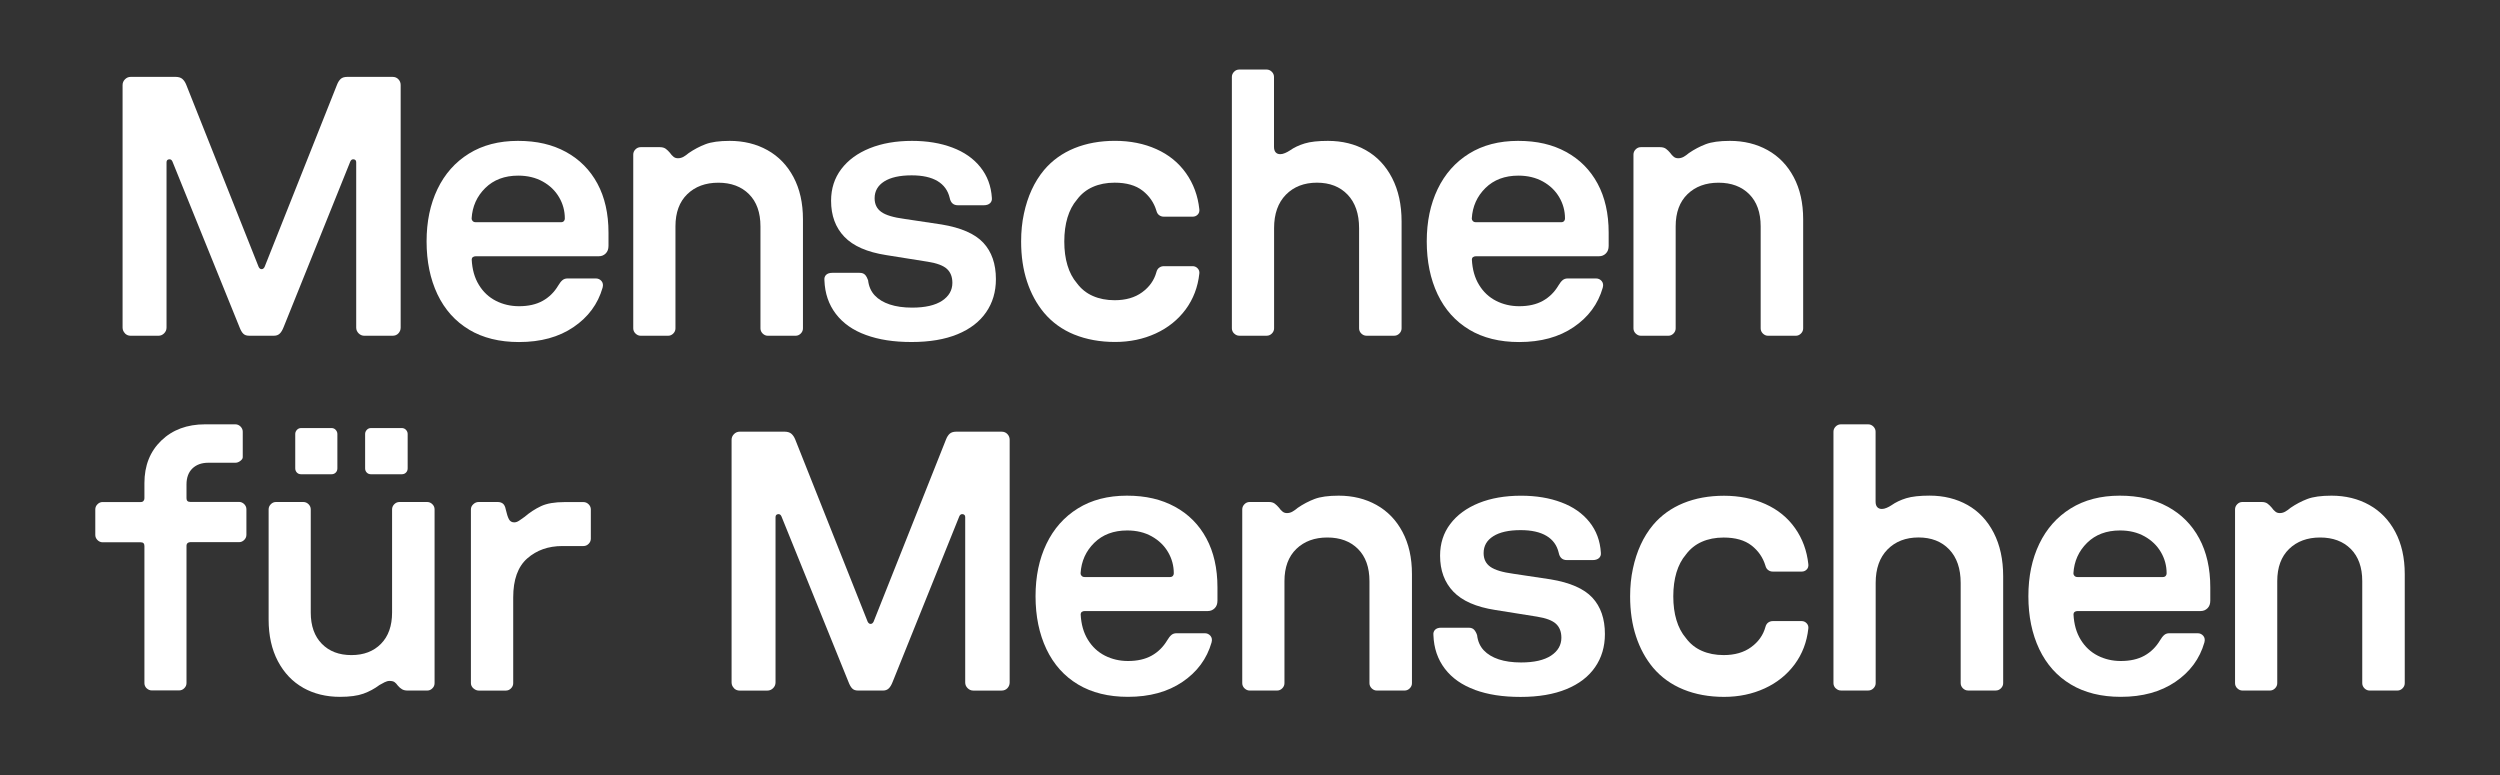
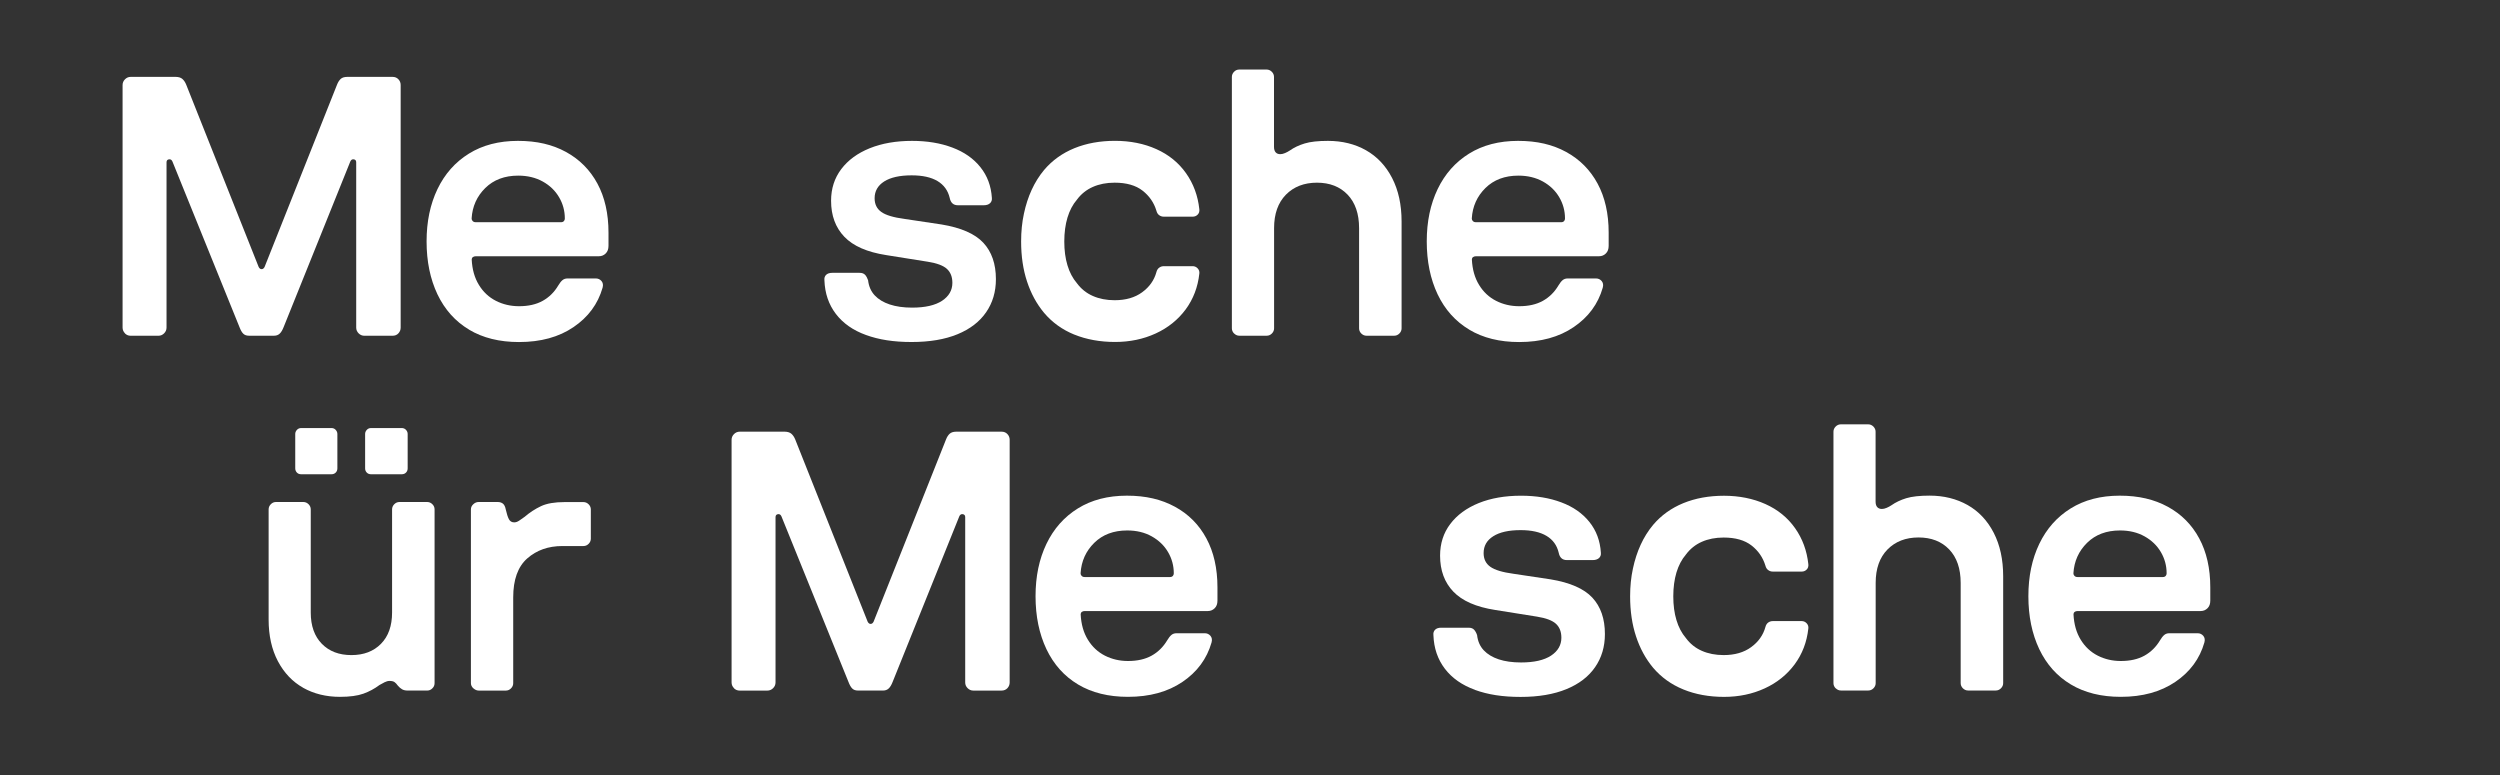
<svg xmlns="http://www.w3.org/2000/svg" id="Layer_1" viewBox="0 0 600 186">
  <rect x="0" y="0" width="600" height="186" fill="#333333" stroke="none" />
  <defs>
    <style>.cls-1{fill:#fff;}</style>
  </defs>
  <path class="cls-1" d="m30,80c-.38-.38-.58-.84-.58-1.38V20.41c0-.53.19-.99.58-1.38s.84-.58,1.38-.58h10.74c.71,0,1.26.16,1.64.49.38.33.69.78.93,1.38l17.39,43.75c.18.36.42.53.71.53s.53-.18.71-.53l17.39-43.75c.23-.59.53-1.05.88-1.38.36-.33.89-.49,1.6-.49h10.83c.59,0,1.06.19,1.42.58.36.38.54.84.54,1.38v58.21c0,.53-.18.99-.54,1.38-.35.39-.83.58-1.42.58h-6.75c-.53,0-.99-.19-1.38-.58-.38-.38-.58-.84-.58-1.38v-39.67c0-.41-.19-.65-.58-.71-.38-.06-.67.12-.84.53l-15.97,39.67c-.3.77-.62,1.32-.98,1.64-.35.33-.8.49-1.33.49h-6.03c-.59,0-1.05-.16-1.38-.49-.33-.32-.64-.87-.93-1.64l-16.06-39.67c-.18-.42-.46-.59-.84-.53-.38.06-.58.29-.58.71v39.67c0,.53-.19.99-.58,1.38-.39.39-.84.58-1.38.58h-6.66c-.53,0-.99-.19-1.38-.58Z" />
  <path class="cls-1" d="m112.58,79.11c-3.32-1.98-5.84-4.81-7.59-8.47-1.74-3.67-2.61-7.9-2.61-12.69s.87-8.92,2.61-12.56c1.75-3.64,4.26-6.48,7.55-8.52,3.28-2.04,7.2-3.06,11.76-3.06s8.28.88,11.54,2.66c3.25,1.78,5.77,4.31,7.54,7.59,1.77,3.28,2.66,7.21,2.66,11.76v3.19c0,.77-.22,1.38-.67,1.82-.44.44-.99.67-1.64.67h-29.55c-.29,0-.53.08-.71.22-.18.15-.26.34-.26.58.12,2.37.69,4.39,1.73,6.08,1.03,1.69,2.39,2.96,4.08,3.82,1.69.86,3.54,1.29,5.55,1.29,2.25,0,4.14-.43,5.68-1.29,1.54-.86,2.78-2.08,3.73-3.68.35-.59.69-1.02,1.02-1.29.33-.27.72-.4,1.2-.4h6.83c.53,0,.97.21,1.33.62.35.42.44.95.26,1.6-1.12,3.91-3.45,7.06-6.97,9.45-3.52,2.4-7.88,3.59-13.09,3.59-4.67,0-8.67-.99-11.98-2.97Zm22.76-26.05c.15-.18.22-.38.22-.62,0-1.83-.46-3.54-1.38-5.1-.92-1.57-2.22-2.83-3.91-3.77-1.69-.94-3.66-1.42-5.9-1.42-3.25,0-5.89.99-7.9,2.97-2.01,1.98-3.11,4.42-3.28,7.32,0,.24.08.44.26.62.18.18.42.27.71.27h20.5c.29,0,.52-.09.67-.27Z" />
-   <path class="cls-1" d="m152.51,80.04c-.35-.35-.53-.77-.53-1.24v-41.71c0-.47.18-.89.53-1.24s.77-.53,1.24-.53h4.62c.59,0,1.06.13,1.42.4.35.26.68.58.97.93.29.42.59.74.89.98.29.24.65.35,1.06.35.47,0,.92-.12,1.33-.35.41-.24.83-.53,1.24-.89,1.3-.89,2.65-1.6,4.04-2.13,1.39-.53,3.32-.8,5.81-.8,3.37,0,6.39.74,9.05,2.22,2.66,1.48,4.75,3.64,6.26,6.48,1.51,2.84,2.27,6.21,2.27,10.12v26.18c0,.47-.18.89-.53,1.24-.36.36-.77.53-1.24.53h-6.66c-.47,0-.88-.18-1.24-.53-.35-.35-.53-.77-.53-1.24v-24.49c0-3.31-.92-5.89-2.75-7.72-1.83-1.83-4.29-2.75-7.36-2.75s-5.56.92-7.45,2.75c-1.89,1.83-2.84,4.41-2.84,7.72v24.49c0,.47-.18.89-.53,1.24-.36.36-.77.53-1.24.53h-6.57c-.47,0-.89-.18-1.24-.53Z" />
  <path class="cls-1" d="m207.84,80.4c-3.11-1.12-5.51-2.81-7.23-5.06-1.72-2.25-2.64-4.94-2.75-8.08-.06-.53.07-.96.4-1.29.33-.32.81-.49,1.47-.49h6.57c.59,0,1.03.16,1.33.49.29.33.53.76.71,1.29.17,1.48.71,2.69,1.6,3.64.89.95,2.09,1.67,3.59,2.17,1.51.5,3.3.76,5.37.76,3.14,0,5.53-.55,7.19-1.64,1.65-1.09,2.48-2.53,2.48-4.31,0-1.42-.43-2.53-1.29-3.33-.86-.8-2.38-1.38-4.57-1.73l-10.03-1.6c-4.56-.71-7.9-2.17-10.03-4.39-2.13-2.22-3.19-5.1-3.19-8.65,0-2.9.81-5.43,2.44-7.59,1.63-2.16,3.91-3.83,6.83-5.01,2.93-1.18,6.31-1.77,10.16-1.77,3.61,0,6.83.53,9.67,1.6,2.84,1.07,5.08,2.63,6.74,4.71,1.66,2.07,2.57,4.53,2.75,7.36.06.53-.09.96-.44,1.29-.36.33-.86.49-1.51.49h-6.21c-.53,0-.97-.15-1.29-.44-.33-.29-.55-.74-.67-1.33-.42-1.77-1.39-3.12-2.93-4.04-1.54-.92-3.61-1.37-6.21-1.37-2.84,0-5.03.49-6.57,1.46-1.54.98-2.31,2.32-2.31,4.04,0,1.42.53,2.52,1.6,3.28,1.06.77,2.93,1.33,5.59,1.68l8.87,1.33c4.67.77,8.02,2.23,10.03,4.39,2.01,2.16,3.02,5.08,3.02,8.74,0,3.02-.78,5.67-2.35,7.94-1.57,2.28-3.86,4.04-6.88,5.28-3.02,1.24-6.68,1.86-11.01,1.86s-7.86-.56-10.96-1.69Z" />
  <path class="cls-1" d="m257.85,80.31c-2.9-1.18-5.33-2.93-7.28-5.24-1.77-2.13-3.14-4.63-4.08-7.5-.95-2.87-1.42-6.08-1.42-9.63,0-2.37.22-4.58.67-6.66.44-2.07,1.06-3.98,1.86-5.72.8-1.74,1.79-3.33,2.97-4.75,1.95-2.31,4.38-4.05,7.28-5.24,2.9-1.18,6.15-1.77,9.76-1.77s6.98.66,9.94,2c2.96,1.33,5.32,3.26,7.1,5.77,1.78,2.52,2.84,5.4,3.19,8.65.06.53-.07.96-.4,1.29s-.72.49-1.2.49h-6.92c-.42,0-.79-.12-1.11-.35-.33-.24-.55-.59-.67-1.07-.59-1.95-1.7-3.56-3.33-4.83-1.63-1.27-3.86-1.91-6.7-1.91-1.95,0-3.7.34-5.23,1.02-1.54.68-2.81,1.7-3.82,3.06-1.01,1.18-1.76,2.62-2.27,4.31-.5,1.68-.76,3.59-.76,5.72s.25,4.04.76,5.72c.5,1.68,1.26,3.12,2.27,4.3,1.01,1.36,2.27,2.38,3.82,3.06,1.54.68,3.28,1.02,5.23,1.02,2.66,0,4.87-.63,6.61-1.91,1.74-1.27,2.88-2.88,3.42-4.84.12-.47.34-.83.67-1.06.32-.24.69-.36,1.11-.36h6.92c.47,0,.87.18,1.2.53s.46.77.4,1.24c-.35,3.25-1.45,6.12-3.28,8.61-1.84,2.48-4.23,4.41-7.19,5.77-2.96,1.36-6.21,2.04-9.76,2.04s-6.86-.59-9.76-1.77Z" />
  <path class="cls-1" d="m296.18,80.04c-.35-.35-.53-.77-.53-1.24V18.46c0-.47.18-.89.53-1.24.35-.36.77-.53,1.24-.53h6.57c.47,0,.88.18,1.24.53.35.35.53.77.53,1.24v16.77c0,.59.13,1.03.4,1.33.27.3.63.44,1.11.44.35,0,.74-.09,1.15-.27.41-.18.8-.38,1.15-.62,1.01-.71,2.19-1.27,3.55-1.68,1.36-.42,3.23-.62,5.59-.62,3.43,0,6.47.75,9.14,2.26,2.66,1.51,4.75,3.73,6.26,6.66,1.51,2.93,2.27,6.4,2.27,10.42v25.65c0,.47-.18.89-.53,1.24-.36.36-.77.53-1.24.53h-6.66c-.47,0-.88-.18-1.24-.53-.35-.35-.53-.77-.53-1.24v-24.05c0-3.43-.92-6.11-2.75-8.03-1.83-1.92-4.29-2.88-7.36-2.88s-5.56.96-7.45,2.88c-1.89,1.93-2.84,4.6-2.84,8.03v24.05c0,.47-.18.89-.53,1.24-.36.36-.77.53-1.24.53h-6.57c-.47,0-.89-.18-1.24-.53Z" />
  <path class="cls-1" d="m352.62,79.11c-3.32-1.98-5.84-4.81-7.59-8.47-1.74-3.67-2.61-7.9-2.61-12.69s.87-8.92,2.61-12.56c1.75-3.64,4.26-6.48,7.55-8.52,3.28-2.04,7.2-3.06,11.76-3.06s8.28.88,11.54,2.66c3.25,1.78,5.77,4.31,7.54,7.59,1.77,3.28,2.66,7.21,2.66,11.76v3.19c0,.77-.22,1.38-.67,1.82-.44.44-.99.67-1.64.67h-29.55c-.29,0-.53.08-.71.22s-.26.34-.26.58c.12,2.37.69,4.39,1.73,6.08,1.03,1.69,2.39,2.96,4.08,3.82,1.69.86,3.54,1.29,5.55,1.29,2.25,0,4.14-.43,5.68-1.29,1.54-.86,2.78-2.08,3.73-3.68.35-.59.69-1.02,1.02-1.29.33-.27.72-.4,1.2-.4h6.83c.53,0,.97.21,1.33.62.35.42.44.95.26,1.6-1.12,3.91-3.45,7.06-6.97,9.45-3.52,2.4-7.88,3.59-13.09,3.59-4.67,0-8.67-.99-11.98-2.97Zm22.76-26.05c.15-.18.22-.38.22-.62,0-1.83-.46-3.54-1.38-5.1-.92-1.57-2.22-2.83-3.91-3.77-1.69-.94-3.66-1.42-5.9-1.42-3.25,0-5.89.99-7.9,2.97-2.01,1.98-3.11,4.42-3.28,7.32,0,.24.08.44.26.62s.42.27.71.27h20.5c.29,0,.52-.09.67-.27Z" />
-   <path class="cls-1" d="m392.56,80.04c-.35-.35-.53-.77-.53-1.24v-41.71c0-.47.18-.89.53-1.24.35-.36.77-.53,1.24-.53h4.62c.59,0,1.06.13,1.42.4.35.26.68.58.97.93.29.42.59.74.89.98.29.24.65.35,1.06.35.47,0,.92-.12,1.33-.35.41-.24.83-.53,1.24-.89,1.3-.89,2.65-1.6,4.04-2.13,1.39-.53,3.32-.8,5.81-.8,3.37,0,6.39.74,9.05,2.22,2.66,1.48,4.75,3.64,6.26,6.48,1.51,2.84,2.27,6.21,2.27,10.12v26.18c0,.47-.18.89-.53,1.24-.36.36-.77.53-1.24.53h-6.66c-.47,0-.88-.18-1.24-.53-.35-.35-.53-.77-.53-1.24v-24.49c0-3.31-.92-5.89-2.75-7.72-1.83-1.83-4.29-2.75-7.36-2.75s-5.56.92-7.45,2.75c-1.89,1.83-2.84,4.41-2.84,7.72v24.49c0,.47-.18.89-.53,1.24-.36.36-.77.53-1.24.53h-6.57c-.47,0-.89-.18-1.24-.53Z" />
-   <path class="cls-1" d="m35.19,165.2c-.35-.36-.53-.77-.53-1.24v-32.92c0-.59-.29-.89-.88-.89h-9.14c-.47,0-.89-.18-1.24-.53-.36-.36-.53-.77-.53-1.24v-6.12c0-.47.17-.89.53-1.24.35-.36.77-.53,1.24-.53h9.14c.29,0,.51-.09.66-.27.15-.18.22-.38.22-.62v-3.64c0-4.2,1.34-7.6,4.04-10.21,2.69-2.6,6.2-3.91,10.51-3.91h7.28c.47,0,.88.18,1.24.53.35.36.53.77.53,1.24v6.12c0,.3-.19.59-.58.89-.38.3-.79.44-1.2.44h-6.48c-1.6,0-2.87.46-3.82,1.37-.95.92-1.42,2.21-1.42,3.86v3.28c0,.59.29.89.89.89h11.71c.47,0,.89.18,1.25.53.35.35.53.77.53,1.24v6.12c0,.48-.18.89-.53,1.24-.36.36-.77.53-1.25.53h-11.71c-.24,0-.44.07-.62.22-.18.15-.27.37-.27.67v32.92c0,.48-.17.89-.53,1.24-.35.36-.77.53-1.24.53h-6.57c-.47,0-.88-.18-1.24-.53Z" />
  <path class="cls-1" d="m72.77,165.07c-2.57-1.45-4.6-3.58-6.08-6.39-1.48-2.81-2.22-6.14-2.22-9.98v-26.45c0-.47.18-.89.53-1.24.35-.36.77-.53,1.24-.53h6.57c.47,0,.88.18,1.24.53.35.35.53.77.53,1.24v24.76c0,3.19.89,5.7,2.66,7.5,1.77,1.81,4.14,2.71,7.1,2.71s5.32-.9,7.1-2.71c1.77-1.8,2.66-4.3,2.66-7.5v-24.76c0-.47.18-.89.53-1.24.36-.36.77-.53,1.25-.53h6.65c.47,0,.89.18,1.24.53.36.35.53.77.53,1.24v41.71c0,.48-.17.89-.53,1.24-.35.36-.77.53-1.24.53h-4.71c-.53,0-.97-.1-1.33-.31-.36-.21-.68-.49-.98-.84-.29-.41-.58-.71-.84-.89-.26-.18-.67-.27-1.2-.27-.35,0-.74.11-1.15.31-.42.21-.83.43-1.24.67-1.18.89-2.47,1.58-3.86,2.08-1.39.5-3.27.76-5.63.76-3.32,0-6.26-.73-8.83-2.17Zm-1.51-51.65c-.26-.27-.4-.61-.4-1.02v-8.25c0-.36.13-.68.4-.98.27-.29.61-.44,1.02-.44h7.27c.42,0,.76.15,1.02.44.26.29.4.62.4.98v8.25c0,.41-.13.75-.4,1.02-.27.27-.61.4-1.02.4h-7.27c-.42,0-.76-.13-1.02-.4Zm16.77,0c-.27-.27-.4-.61-.4-1.02v-8.25c0-.36.13-.68.4-.98.26-.29.6-.44,1.02-.44h7.37c.41,0,.76.15,1.02.44.27.29.4.62.4.98v8.25c0,.41-.13.75-.4,1.02-.26.27-.61.4-1.02.4h-7.37c-.42,0-.76-.13-1.02-.4Z" />
  <path class="cls-1" d="m113.6,165.2c-.38-.36-.58-.77-.58-1.24v-41.71c0-.47.19-.89.58-1.24.38-.36.81-.53,1.29-.53h4.53c.53,0,.96.13,1.29.4.32.27.55.73.67,1.38.24,1.06.49,1.85.76,2.35.26.5.69.76,1.29.76.35,0,.74-.13,1.15-.4.41-.27.86-.58,1.33-.93,1.24-1.06,2.56-1.92,3.95-2.57,1.39-.65,3.27-.97,5.64-.97h4.53c.47,0,.88.18,1.24.53.35.35.53.77.53,1.24v7.01c0,.47-.18.89-.53,1.24-.36.36-.77.53-1.24.53h-5.06c-3.37,0-6.18.99-8.43,2.97-2.25,1.98-3.37,5.1-3.37,9.36v20.59c0,.48-.18.89-.53,1.24-.36.36-.77.53-1.24.53h-6.48c-.47,0-.9-.18-1.29-.53Z" />
  <path class="cls-1" d="m176.16,165.16c-.38-.38-.58-.84-.58-1.38v-58.22c0-.53.19-.99.58-1.38.38-.38.84-.58,1.38-.58h10.74c.71,0,1.26.17,1.64.49.38.33.69.78.93,1.37l17.39,43.75c.18.35.42.53.71.53s.53-.18.71-.53l17.39-43.75c.23-.59.53-1.05.88-1.37.36-.32.89-.49,1.6-.49h10.83c.59,0,1.06.19,1.42.58.36.39.54.84.54,1.38v58.22c0,.53-.18.99-.54,1.38-.35.38-.83.58-1.42.58h-6.75c-.53,0-.99-.19-1.38-.58s-.58-.84-.58-1.38v-39.67c0-.41-.19-.65-.58-.71-.38-.06-.67.12-.84.53l-15.97,39.67c-.3.77-.62,1.32-.98,1.64-.35.33-.8.49-1.33.49h-6.03c-.59,0-1.05-.16-1.38-.49-.33-.32-.64-.87-.93-1.64l-16.06-39.67c-.18-.41-.46-.59-.84-.53-.38.06-.58.3-.58.71v39.67c0,.53-.19.99-.58,1.38-.39.38-.84.58-1.38.58h-6.66c-.53,0-.99-.19-1.38-.58Z" />
  <path class="cls-1" d="m258.73,164.27c-3.32-1.98-5.84-4.81-7.59-8.48-1.74-3.67-2.61-7.9-2.61-12.69s.87-8.92,2.61-12.56c1.75-3.64,4.26-6.48,7.55-8.52,3.28-2.04,7.2-3.06,11.76-3.06s8.28.89,11.54,2.66c3.25,1.77,5.77,4.3,7.54,7.59,1.77,3.28,2.66,7.2,2.66,11.76v3.19c0,.77-.22,1.38-.67,1.82-.44.44-.99.67-1.64.67h-29.55c-.29,0-.53.07-.71.22-.18.15-.26.34-.26.58.12,2.37.69,4.39,1.73,6.08,1.03,1.68,2.39,2.96,4.08,3.82,1.69.86,3.54,1.29,5.55,1.29,2.25,0,4.14-.43,5.68-1.29,1.54-.86,2.78-2.09,3.73-3.68.35-.59.69-1.02,1.02-1.29.33-.27.72-.4,1.2-.4h6.83c.53,0,.97.21,1.33.62.35.42.44.95.26,1.6-1.12,3.91-3.45,7.06-6.97,9.45-3.52,2.39-7.88,3.59-13.09,3.59-4.67,0-8.67-.99-11.98-2.97Zm22.76-26.05c.15-.18.22-.38.22-.62,0-1.83-.46-3.53-1.38-5.1-.92-1.57-2.22-2.82-3.91-3.77-1.69-.95-3.66-1.42-5.9-1.42-3.25,0-5.89.99-7.9,2.97-2.01,1.98-3.11,4.42-3.28,7.32,0,.24.08.44.26.62s.42.27.71.27h20.5c.29,0,.52-.09.67-.27Z" />
-   <path class="cls-1" d="m298.67,165.2c-.35-.36-.53-.77-.53-1.24v-41.71c0-.47.18-.89.53-1.24.35-.36.77-.53,1.24-.53h4.62c.59,0,1.06.13,1.42.4.35.27.68.58.97.93.29.41.59.74.89.97.29.24.65.36,1.06.36.47,0,.92-.12,1.33-.36.41-.23.83-.53,1.24-.89,1.3-.89,2.65-1.6,4.04-2.13,1.39-.53,3.32-.8,5.81-.8,3.37,0,6.39.74,9.05,2.22,2.66,1.48,4.75,3.64,6.26,6.48,1.51,2.84,2.27,6.21,2.27,10.12v26.18c0,.48-.18.89-.53,1.24-.36.36-.77.53-1.24.53h-6.66c-.47,0-.88-.18-1.24-.53-.35-.36-.53-.77-.53-1.24v-24.49c0-3.31-.92-5.88-2.75-7.72-1.83-1.83-4.29-2.75-7.36-2.75s-5.56.92-7.45,2.75c-1.89,1.84-2.84,4.41-2.84,7.72v24.49c0,.48-.18.89-.53,1.24-.36.36-.77.53-1.24.53h-6.57c-.47,0-.89-.18-1.24-.53Z" />
  <path class="cls-1" d="m354,165.56c-3.11-1.12-5.51-2.81-7.23-5.06-1.72-2.25-2.64-4.94-2.75-8.07-.06-.53.07-.96.4-1.29.33-.33.81-.49,1.47-.49h6.57c.59,0,1.03.16,1.33.49.29.32.53.75.71,1.29.17,1.48.71,2.69,1.6,3.64.89.95,2.09,1.67,3.59,2.17,1.51.5,3.3.75,5.37.75,3.14,0,5.53-.55,7.19-1.64,1.65-1.09,2.48-2.53,2.48-4.3,0-1.42-.43-2.53-1.29-3.33-.86-.8-2.38-1.38-4.57-1.73l-10.03-1.6c-4.56-.71-7.9-2.17-10.03-4.39-2.13-2.22-3.19-5.1-3.19-8.65,0-2.9.81-5.43,2.44-7.59,1.63-2.16,3.91-3.83,6.83-5.02,2.93-1.18,6.31-1.77,10.16-1.77,3.61,0,6.83.53,9.67,1.6,2.84,1.06,5.08,2.63,6.74,4.7,1.66,2.07,2.57,4.53,2.75,7.37.06.53-.09.96-.44,1.29-.36.32-.86.49-1.51.49h-6.21c-.53,0-.97-.15-1.29-.44-.33-.29-.55-.74-.67-1.33-.42-1.78-1.39-3.12-2.93-4.04-1.54-.92-3.61-1.38-6.21-1.38-2.84,0-5.03.49-6.57,1.47-1.54.97-2.31,2.32-2.31,4.04,0,1.42.53,2.52,1.6,3.28,1.06.77,2.93,1.33,5.59,1.69l8.87,1.33c4.67.77,8.02,2.23,10.03,4.39,2.01,2.16,3.02,5.07,3.02,8.74,0,3.02-.78,5.67-2.35,7.94-1.57,2.28-3.86,4.04-6.88,5.28-3.02,1.24-6.68,1.87-11.01,1.87s-7.86-.56-10.96-1.69Z" />
  <path class="cls-1" d="m404.01,165.47c-2.9-1.18-5.33-2.93-7.28-5.23-1.77-2.13-3.14-4.63-4.08-7.5-.95-2.87-1.42-6.08-1.42-9.63,0-2.36.22-4.58.67-6.65.44-2.07,1.06-3.98,1.86-5.72.8-1.75,1.79-3.33,2.97-4.75,1.95-2.31,4.38-4.05,7.28-5.24,2.9-1.18,6.15-1.77,9.76-1.77s6.98.67,9.94,2c2.96,1.33,5.32,3.25,7.1,5.77,1.78,2.52,2.84,5.4,3.19,8.65.06.53-.07.97-.4,1.29-.33.33-.72.49-1.2.49h-6.92c-.42,0-.79-.12-1.11-.36-.33-.23-.55-.59-.67-1.06-.59-1.95-1.7-3.57-3.33-4.84-1.63-1.27-3.86-1.91-6.7-1.91-1.95,0-3.7.34-5.23,1.02-1.54.68-2.81,1.7-3.82,3.06-1.01,1.18-1.76,2.62-2.27,4.3-.5,1.69-.76,3.59-.76,5.72s.25,4.04.76,5.72c.5,1.69,1.26,3.12,2.27,4.31,1.01,1.36,2.27,2.38,3.82,3.06,1.54.68,3.28,1.02,5.23,1.02,2.66,0,4.87-.63,6.61-1.91,1.74-1.27,2.88-2.88,3.42-4.83.12-.47.34-.83.67-1.07.32-.23.69-.35,1.11-.35h6.92c.47,0,.87.18,1.2.53.33.36.46.77.4,1.24-.35,3.26-1.45,6.12-3.28,8.61-1.84,2.48-4.23,4.41-7.19,5.77-2.96,1.36-6.21,2.04-9.76,2.04s-6.86-.59-9.76-1.78Z" />
  <path class="cls-1" d="m440.56,165.2c-.35-.36-.53-.77-.53-1.24v-60.35c0-.47.18-.89.53-1.24.35-.35.77-.53,1.24-.53h6.57c.47,0,.88.18,1.24.53.35.36.53.77.53,1.24v16.77c0,.59.13,1.04.4,1.33.27.29.63.44,1.11.44.35,0,.74-.09,1.15-.27.41-.18.8-.38,1.15-.62,1.01-.71,2.19-1.27,3.55-1.69,1.36-.41,3.23-.62,5.59-.62,3.43,0,6.47.76,9.14,2.26,2.66,1.51,4.75,3.73,6.26,6.66,1.51,2.93,2.27,6.41,2.27,10.43v25.65c0,.48-.18.89-.53,1.24-.36.36-.77.53-1.24.53h-6.66c-.47,0-.88-.18-1.24-.53-.35-.36-.53-.77-.53-1.24v-24.05c0-3.43-.92-6.11-2.75-8.03-1.83-1.92-4.29-2.88-7.36-2.88s-5.56.96-7.45,2.88c-1.89,1.92-2.84,4.6-2.84,8.03v24.05c0,.48-.18.89-.53,1.24-.36.36-.77.53-1.24.53h-6.57c-.47,0-.89-.18-1.24-.53Z" />
-   <path class="cls-1" d="m497.01,164.27c-3.32-1.98-5.84-4.81-7.59-8.48-1.74-3.67-2.61-7.9-2.61-12.69s.87-8.92,2.61-12.56c1.75-3.64,4.26-6.48,7.55-8.52,3.28-2.04,7.2-3.06,11.76-3.06s8.28.89,11.54,2.66c3.25,1.77,5.77,4.3,7.54,7.59,1.77,3.28,2.66,7.2,2.66,11.76v3.19c0,.77-.22,1.38-.67,1.82-.44.44-.99.67-1.64.67h-29.55c-.29,0-.53.07-.71.22-.18.15-.26.34-.26.58.12,2.37.69,4.39,1.73,6.08,1.03,1.68,2.39,2.96,4.08,3.82,1.69.86,3.54,1.29,5.55,1.29,2.25,0,4.14-.43,5.68-1.29,1.54-.86,2.78-2.09,3.73-3.68.35-.59.69-1.02,1.02-1.29.33-.27.72-.4,1.2-.4h6.83c.53,0,.97.21,1.33.62.35.42.44.95.26,1.6-1.12,3.91-3.45,7.06-6.97,9.45-3.52,2.39-7.88,3.59-13.09,3.59-4.67,0-8.67-.99-11.98-2.97Zm22.76-26.05c.15-.18.22-.38.22-.62,0-1.83-.46-3.53-1.38-5.1-.92-1.57-2.22-2.82-3.91-3.77-1.69-.95-3.66-1.42-5.9-1.42-3.25,0-5.89.99-7.9,2.97-2.01,1.98-3.11,4.42-3.28,7.32,0,.24.08.44.26.62.18.18.42.27.71.27h20.5c.29,0,.52-.09.67-.27Z" />
-   <path class="cls-1" d="m536.94,165.2c-.35-.36-.53-.77-.53-1.24v-41.71c0-.47.18-.89.53-1.24.35-.36.77-.53,1.24-.53h4.62c.59,0,1.06.13,1.42.4.35.27.68.58.97.93.29.41.59.74.89.97.29.24.65.36,1.06.36.47,0,.92-.12,1.33-.36.41-.23.83-.53,1.24-.89,1.3-.89,2.65-1.6,4.04-2.13,1.39-.53,3.32-.8,5.81-.8,3.37,0,6.39.74,9.05,2.22,2.66,1.48,4.75,3.64,6.26,6.48,1.51,2.84,2.27,6.21,2.27,10.12v26.18c0,.48-.18.89-.53,1.24-.36.36-.77.53-1.24.53h-6.66c-.47,0-.88-.18-1.24-.53-.35-.36-.53-.77-.53-1.24v-24.49c0-3.31-.92-5.88-2.75-7.72-1.83-1.83-4.29-2.75-7.36-2.75s-5.56.92-7.45,2.75c-1.89,1.84-2.84,4.41-2.84,7.72v24.49c0,.48-.18.89-.53,1.24-.36.36-.77.53-1.24.53h-6.57c-.47,0-.89-.18-1.24-.53Z" />
+   <path class="cls-1" d="m497.01,164.27c-3.32-1.98-5.84-4.81-7.59-8.48-1.74-3.67-2.61-7.9-2.61-12.69s.87-8.92,2.61-12.56c1.75-3.64,4.26-6.48,7.55-8.52,3.28-2.04,7.2-3.06,11.76-3.06s8.28.89,11.54,2.66c3.25,1.77,5.77,4.3,7.54,7.59,1.77,3.28,2.66,7.2,2.66,11.76v3.19c0,.77-.22,1.38-.67,1.82-.44.44-.99.67-1.64.67h-29.55c-.29,0-.53.07-.71.22-.18.15-.26.34-.26.58.12,2.37.69,4.39,1.73,6.08,1.03,1.68,2.39,2.96,4.08,3.82,1.69.86,3.54,1.29,5.55,1.29,2.25,0,4.14-.43,5.68-1.29,1.54-.86,2.78-2.09,3.73-3.68.35-.59.69-1.02,1.02-1.29.33-.27.72-.4,1.2-.4h6.83c.53,0,.97.21,1.33.62.35.42.44.95.26,1.6-1.12,3.91-3.45,7.06-6.97,9.45-3.52,2.39-7.88,3.59-13.09,3.59-4.67,0-8.67-.99-11.98-2.97Zm22.76-26.05c.15-.18.22-.38.22-.62,0-1.83-.46-3.53-1.38-5.1-.92-1.57-2.22-2.82-3.91-3.77-1.69-.95-3.66-1.42-5.9-1.42-3.25,0-5.89.99-7.9,2.97-2.01,1.98-3.11,4.42-3.28,7.32,0,.24.08.44.26.62.18.18.42.27.71.27h20.5c.29,0,.52-.09.67-.27" />
</svg>